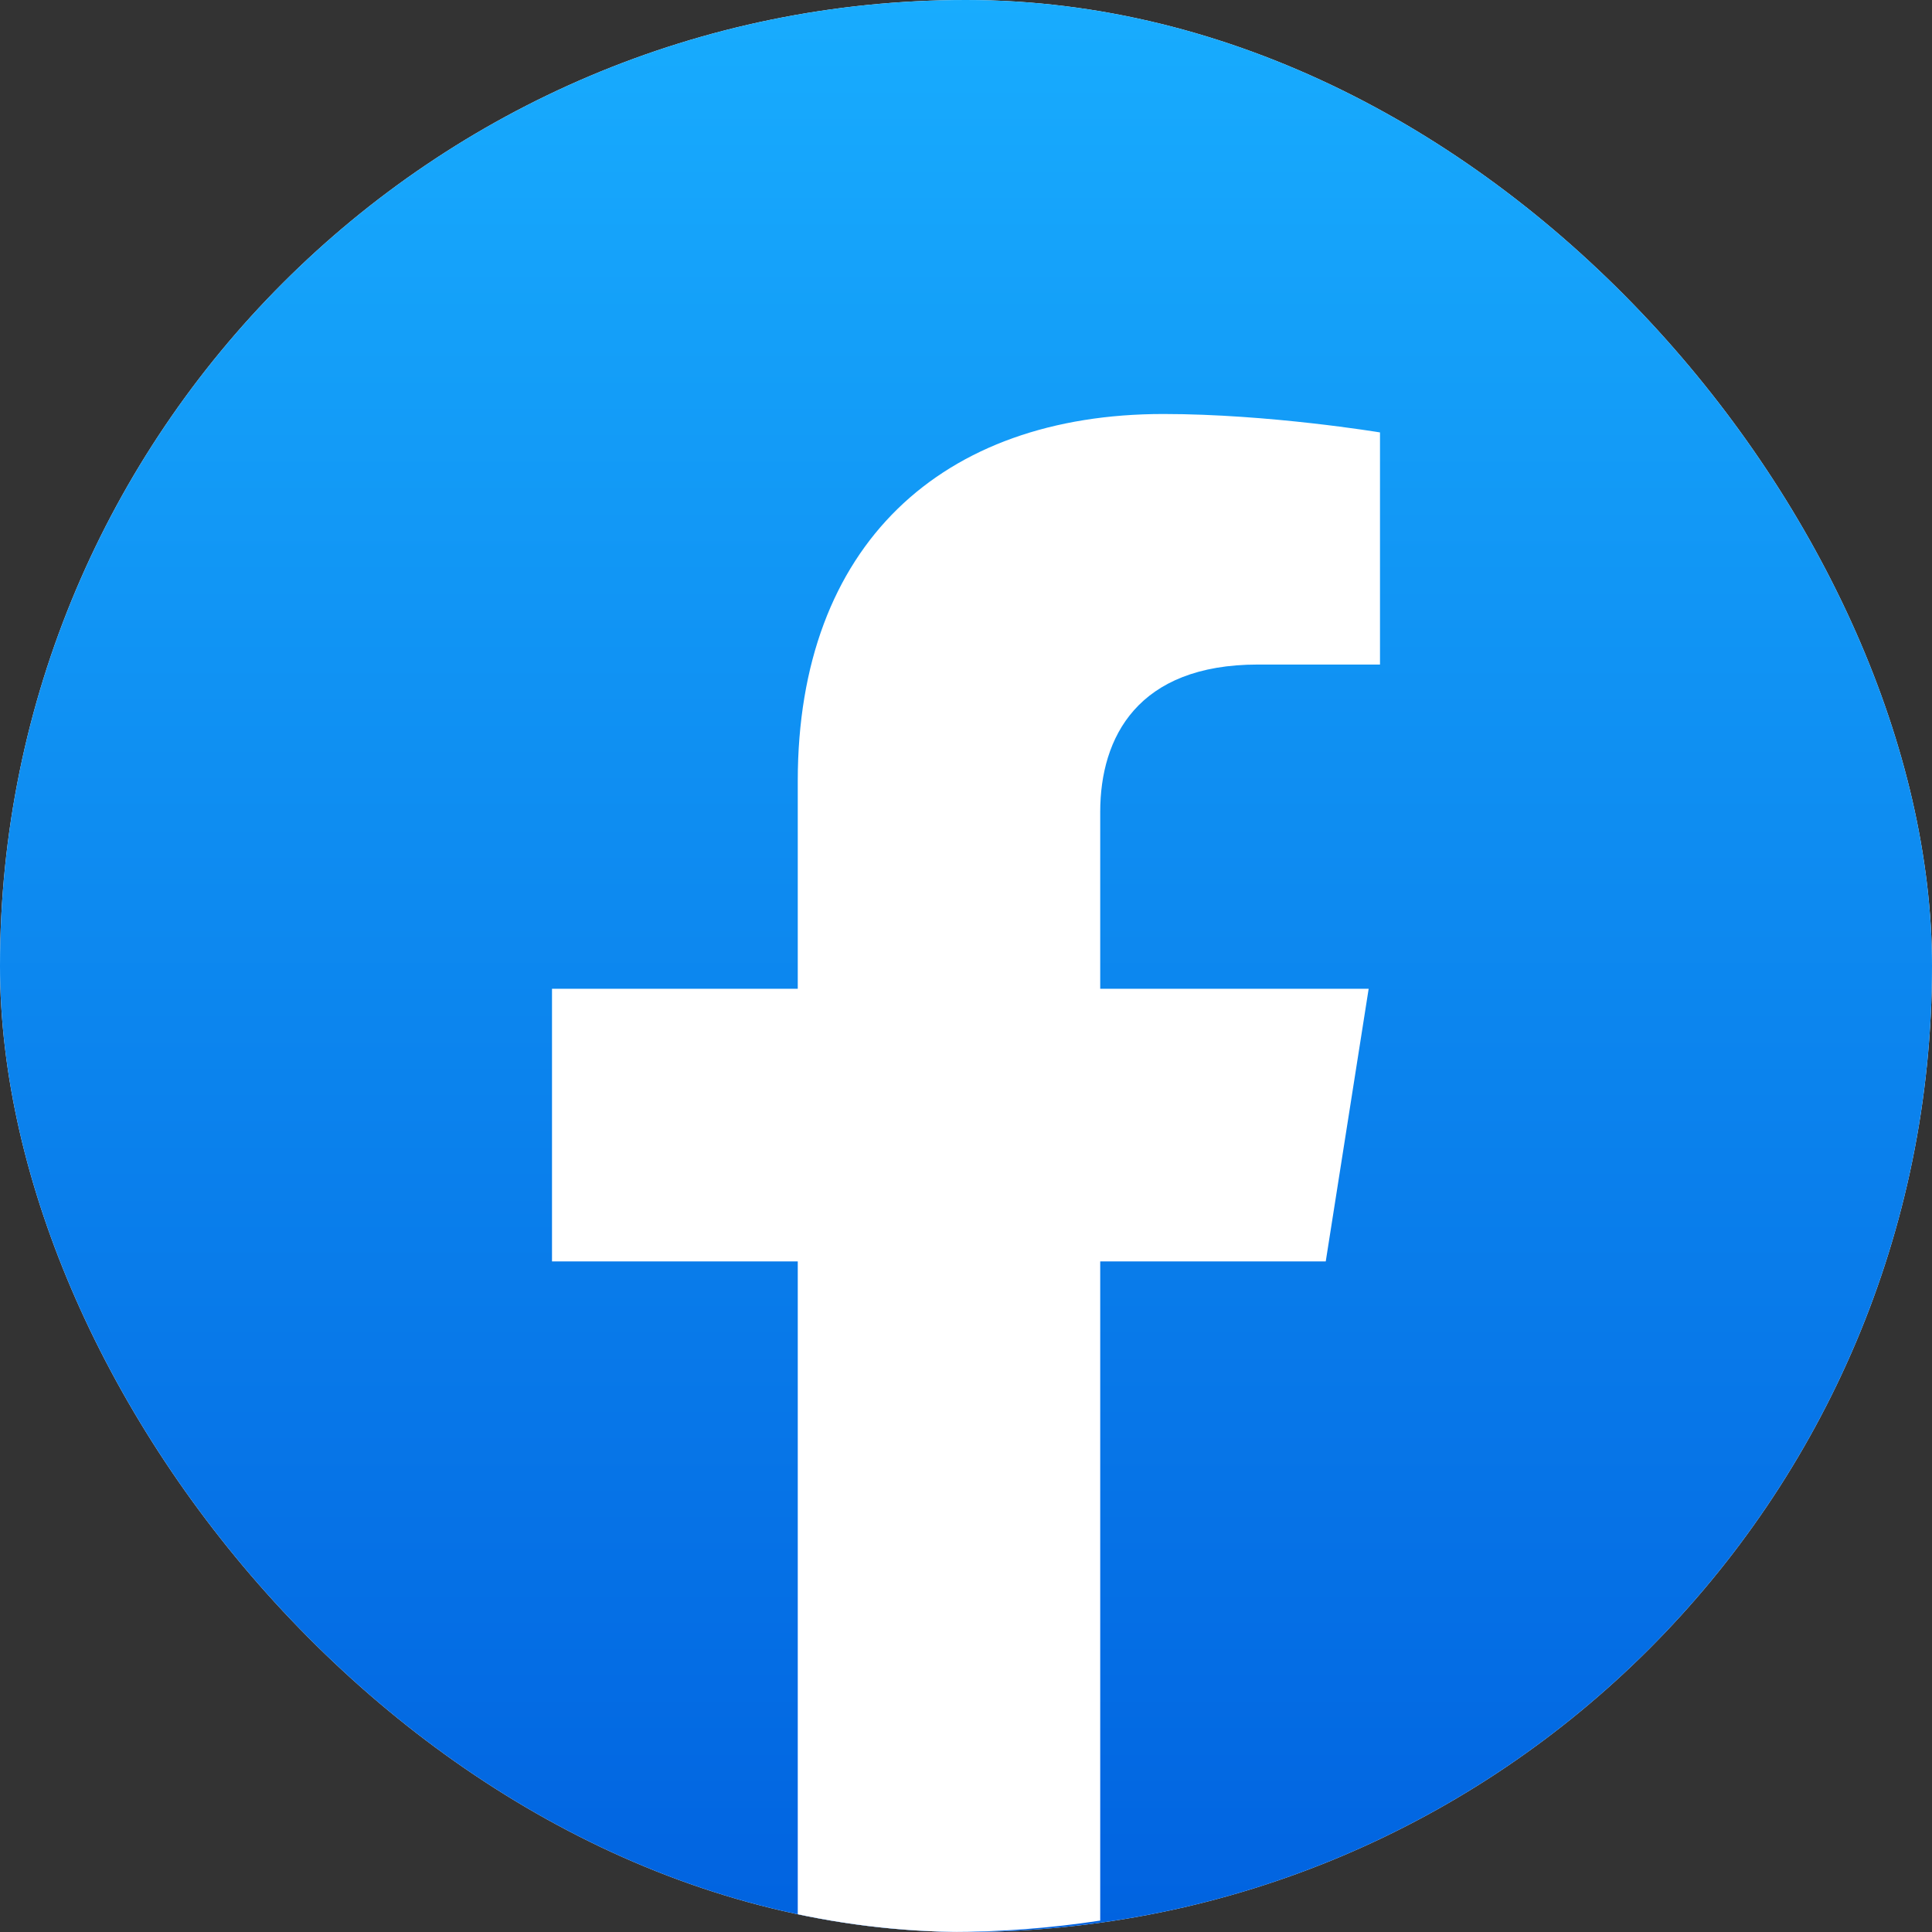
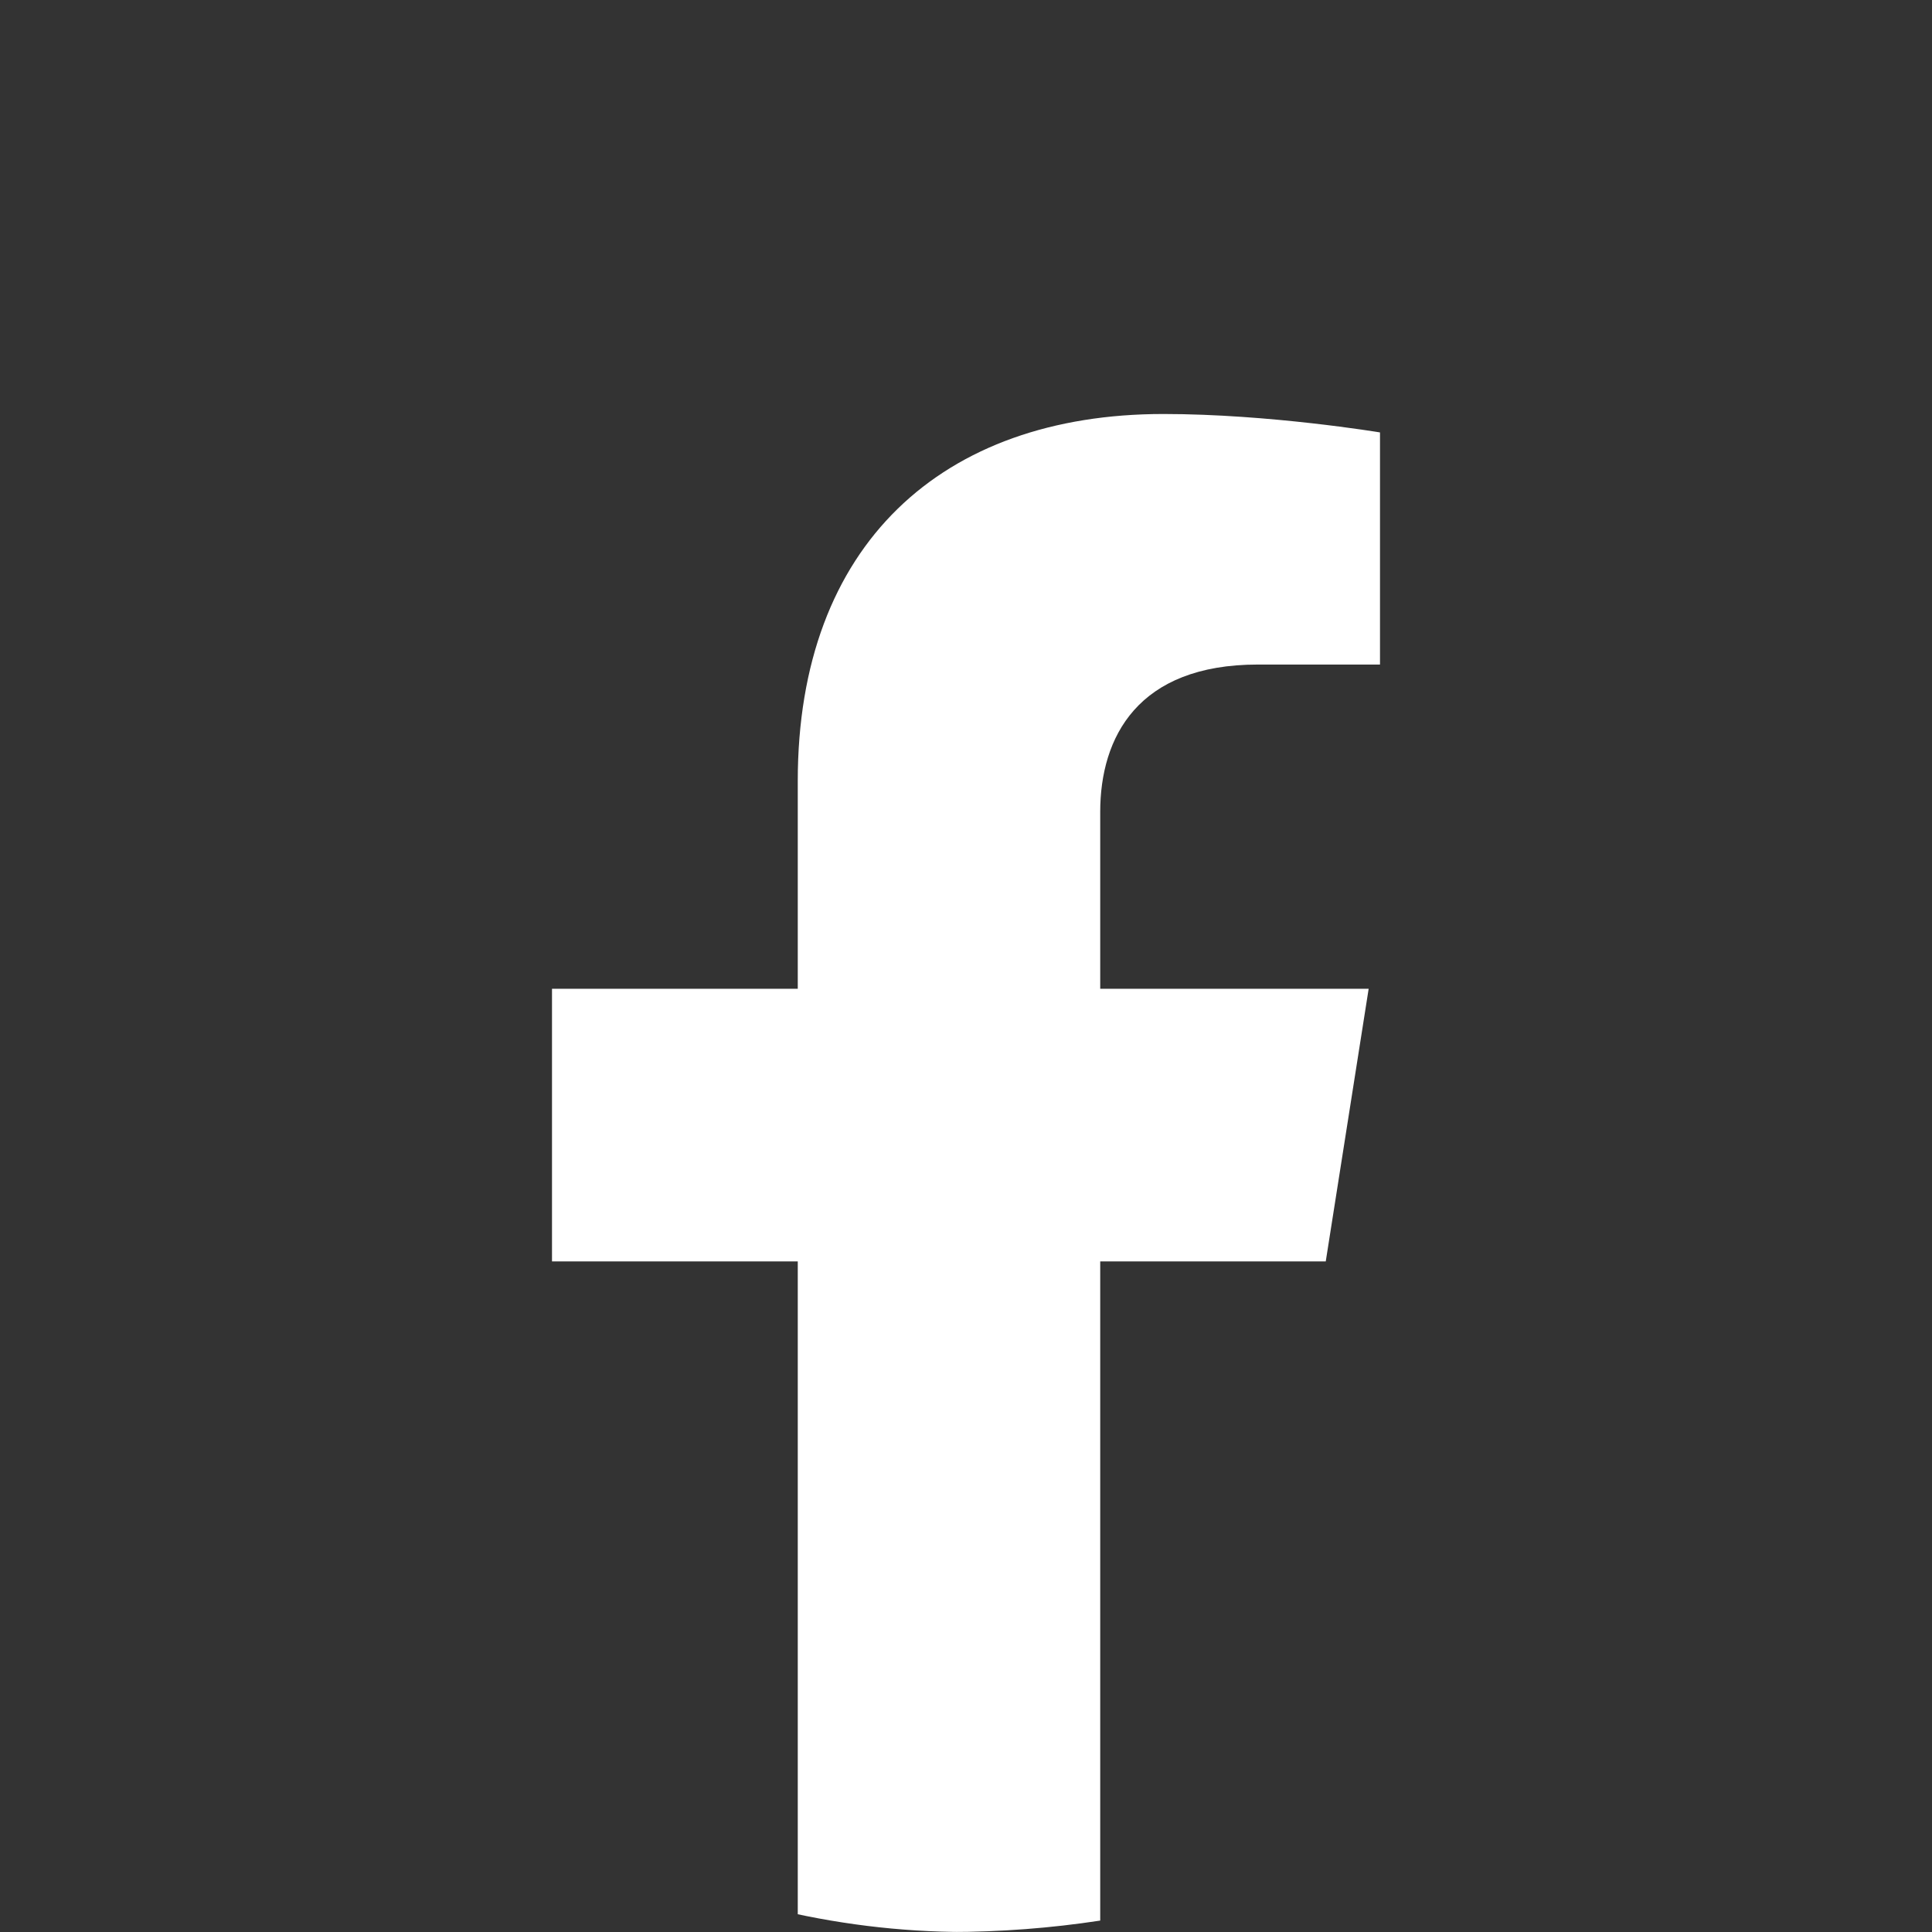
<svg xmlns="http://www.w3.org/2000/svg" width="200" height="200" viewBox="0 0 200 200" fill="none">
  <rect x="0" y="0" width="200" height="200" fill="#333333" stroke="none" />
  <g clip-path="url(#clip0_464_40)">
-     <rect width="200" height="200" rx="100" fill="white" />
-     <path d="M100 200C155.228 200 200 155.228 200 100C200 44.772 155.228 0 100 0C44.772 0 0 44.772 0 100C0 155.228 44.772 200 100 200Z" fill="url(#paint0_linear_464_40)" />
    <path d="M137.241 130.583L141.683 102.358H113.894V84.05C113.894 76.326 117.769 68.793 130.216 68.793H142.857V44.764C142.857 44.764 131.389 42.857 120.431 42.857C97.534 42.857 82.584 56.378 82.584 80.846V102.358H57.143V130.583H82.584V198.818C87.691 199.6 92.916 200 98.239 200C103.561 200 108.787 199.6 113.894 198.818V130.583H137.241Z" fill="white" />
  </g>
  <defs>
    <linearGradient id="paint0_linear_464_40" x1="100" y1="0" x2="100" y2="199.407" gradientUnits="userSpaceOnUse">
      <stop stop-color="#18ACFE" />
      <stop offset="1" stop-color="#0163E0" />
    </linearGradient>
    <clipPath id="clip0_464_40">
      <rect width="200" height="200" rx="100" fill="white" />
    </clipPath>
  </defs>
</svg>